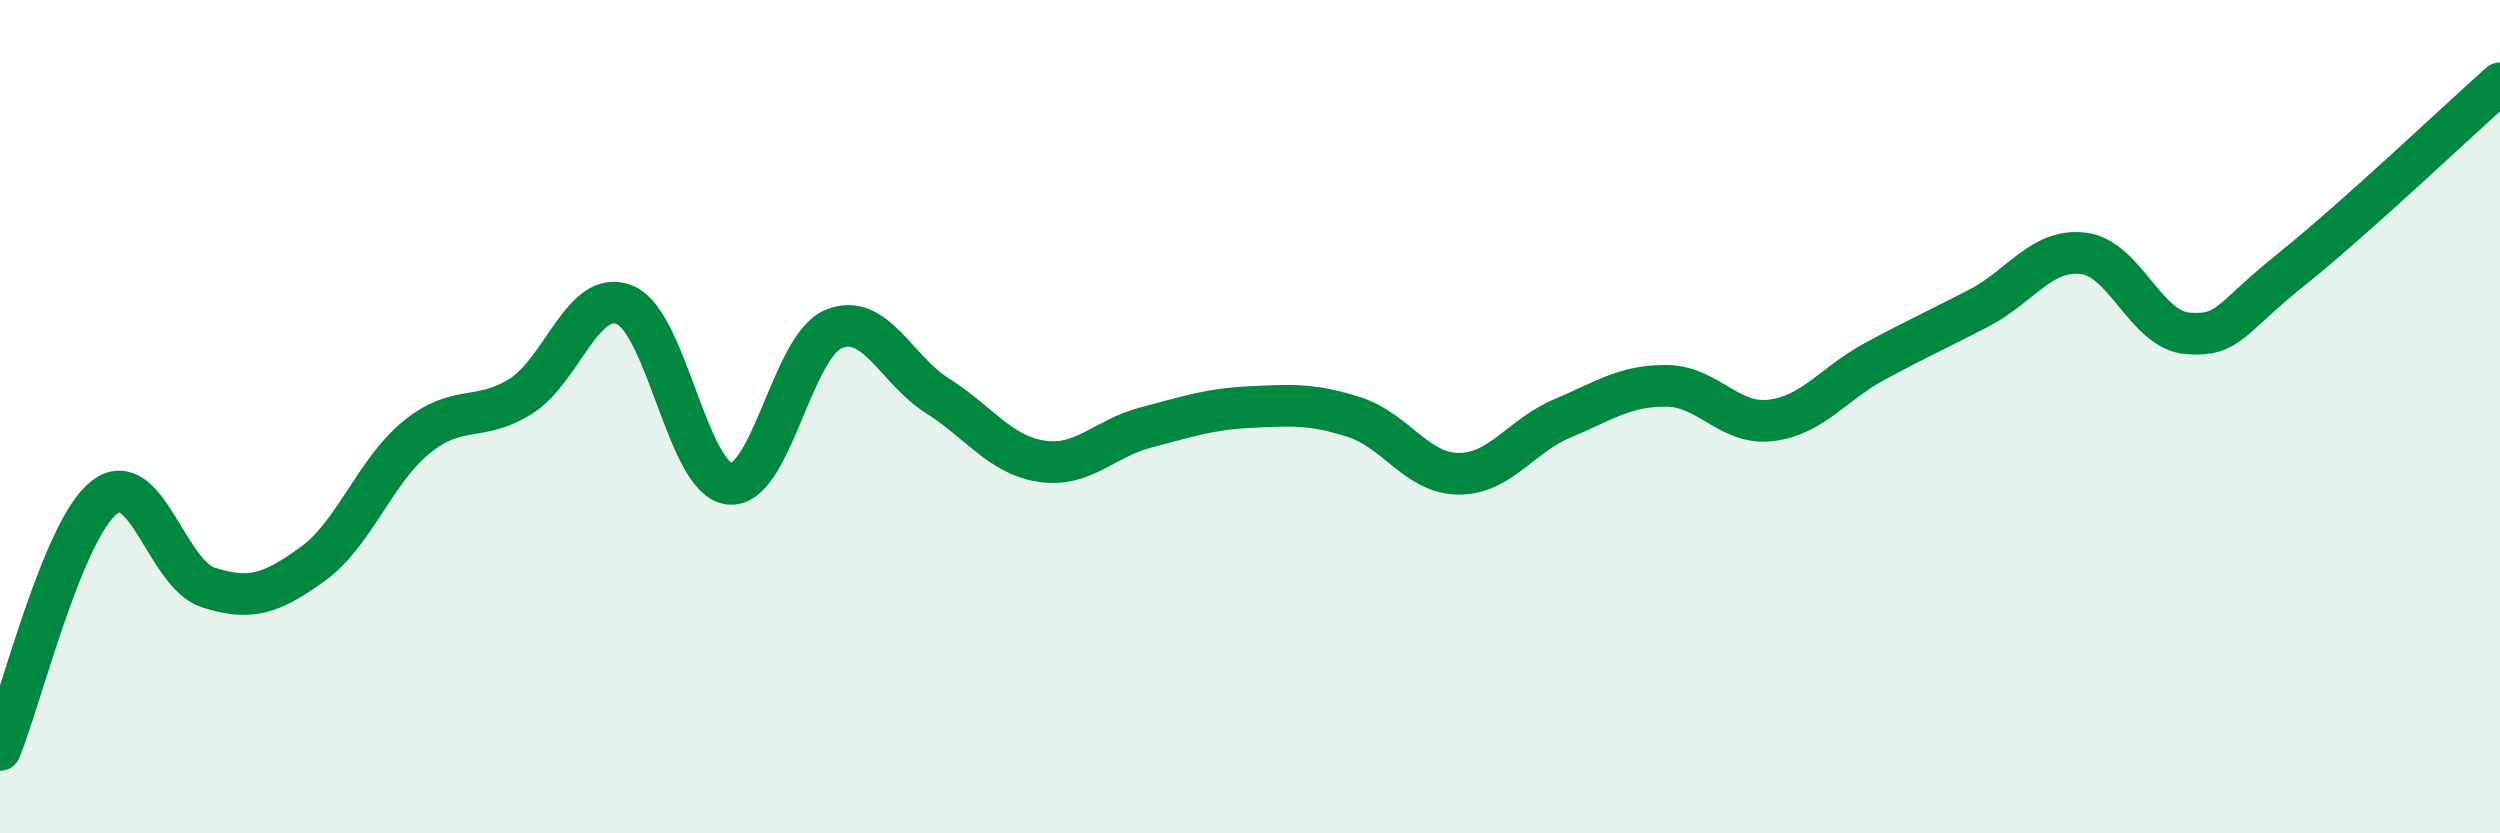
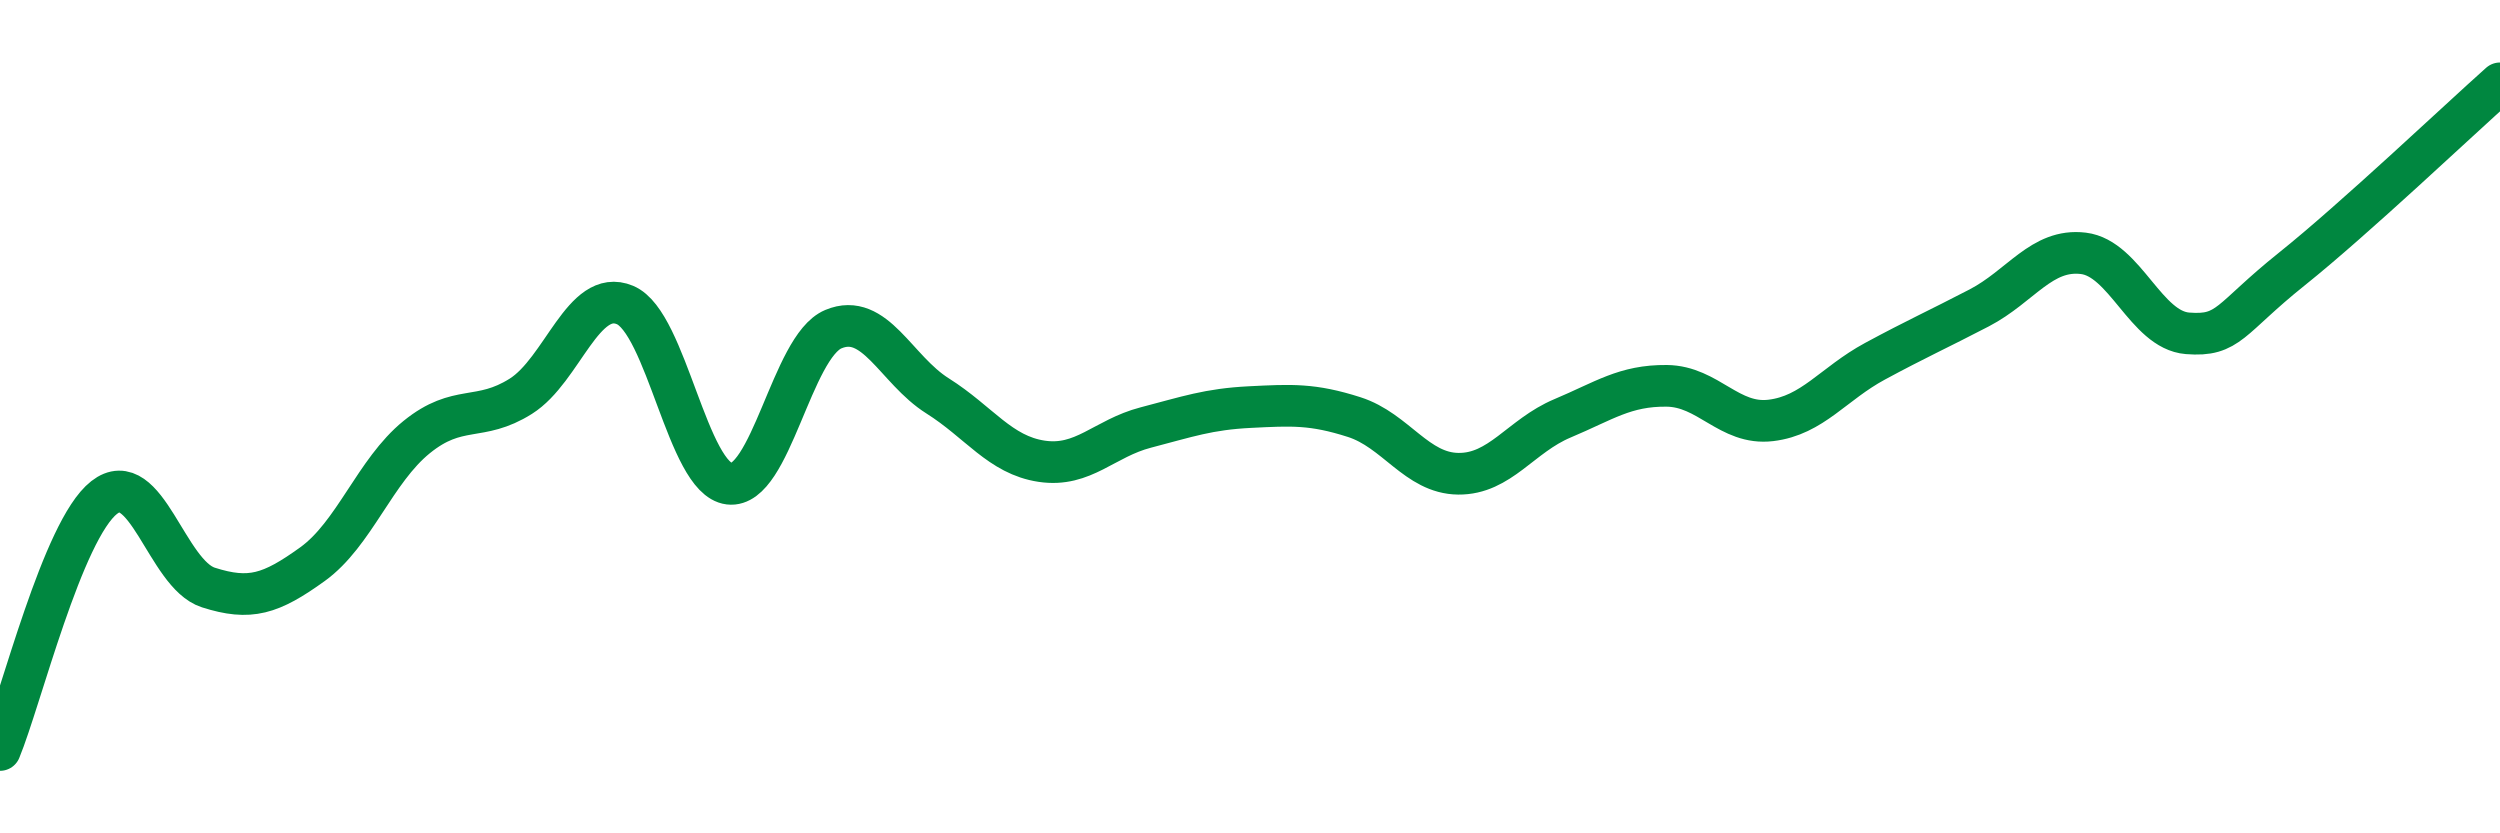
<svg xmlns="http://www.w3.org/2000/svg" width="60" height="20" viewBox="0 0 60 20">
-   <path d="M 0,18 C 0.5,16.79 1.5,12.72 2.5,11.94 C 3.5,11.16 4,13.78 5,14.1 C 6,14.42 6.5,14.26 7.5,13.54 C 8.5,12.82 9,11.3 10,10.49 C 11,9.68 11.5,10.14 12.5,9.51 C 13.5,8.88 14,6.9 15,7.32 C 16,7.74 16.5,11.49 17.5,11.61 C 18.5,11.73 19,8.32 20,7.9 C 21,7.48 21.5,8.87 22.5,9.5 C 23.5,10.13 24,10.92 25,11.07 C 26,11.22 26.5,10.52 27.5,10.26 C 28.5,10 29,9.82 30,9.77 C 31,9.72 31.5,9.69 32.5,10.01 C 33.5,10.33 34,11.36 35,11.37 C 36,11.38 36.5,10.46 37.5,10.04 C 38.5,9.62 39,9.25 40,9.26 C 41,9.27 41.5,10.21 42.5,10.09 C 43.5,9.97 44,9.21 45,8.67 C 46,8.13 46.5,7.91 47.5,7.39 C 48.5,6.87 49,5.96 50,6.08 C 51,6.2 51.5,7.92 52.5,8 C 53.5,8.08 53.5,7.66 55,6.46 C 56.5,5.26 59,2.89 60,2L60 20L0 20Z" fill="#008740" opacity="0.1" stroke-linecap="round" stroke-linejoin="round" />
  <path d="M 0,18 C 0.5,16.79 1.5,12.72 2.5,11.94 C 3.5,11.16 4,13.78 5,14.1 C 6,14.42 6.5,14.26 7.5,13.54 C 8.5,12.82 9,11.3 10,10.49 C 11,9.68 11.5,10.14 12.5,9.51 C 13.5,8.88 14,6.9 15,7.32 C 16,7.74 16.5,11.49 17.5,11.61 C 18.5,11.73 19,8.32 20,7.9 C 21,7.48 21.5,8.87 22.5,9.5 C 23.5,10.13 24,10.92 25,11.07 C 26,11.22 26.5,10.52 27.5,10.26 C 28.5,10 29,9.82 30,9.77 C 31,9.72 31.5,9.69 32.5,10.01 C 33.5,10.33 34,11.36 35,11.37 C 36,11.38 36.5,10.46 37.5,10.04 C 38.5,9.62 39,9.25 40,9.26 C 41,9.27 41.5,10.21 42.5,10.09 C 43.5,9.97 44,9.21 45,8.67 C 46,8.13 46.5,7.91 47.5,7.39 C 48.5,6.87 49,5.96 50,6.08 C 51,6.2 51.5,7.92 52.5,8 C 53.5,8.08 53.5,7.66 55,6.46 C 56.5,5.26 59,2.89 60,2" stroke="#008740" stroke-width="1" fill="none" stroke-linecap="round" stroke-linejoin="round" />
</svg>